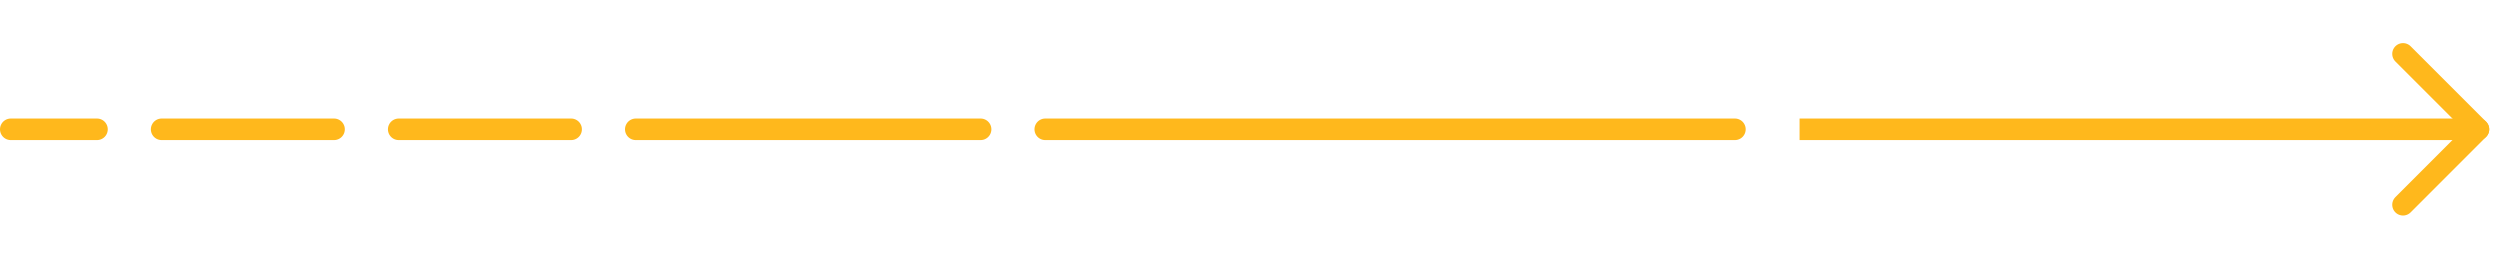
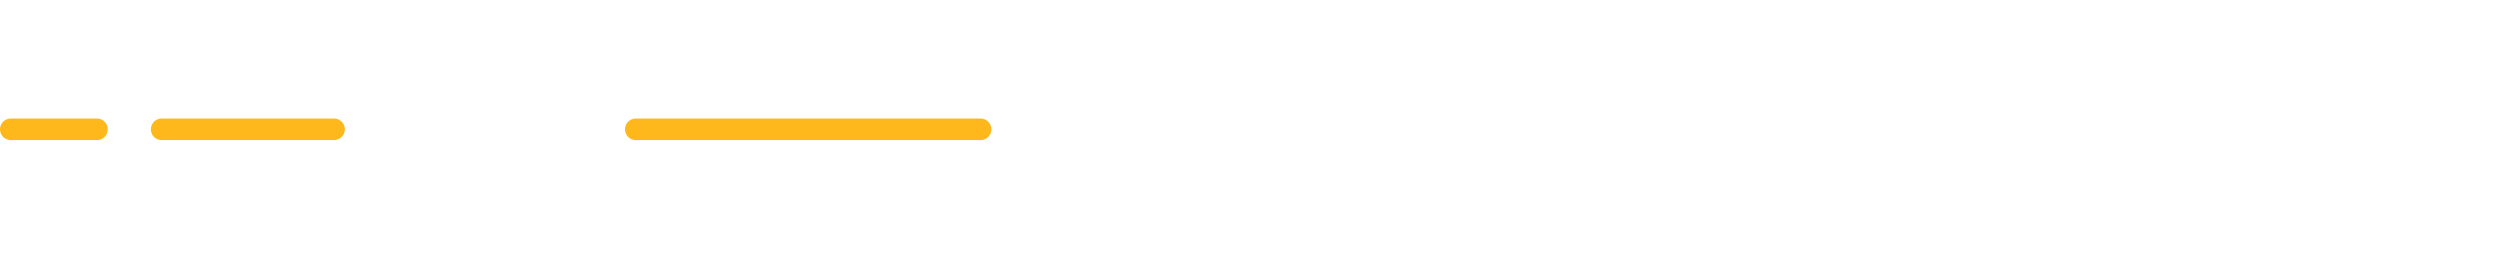
<svg xmlns="http://www.w3.org/2000/svg" width="232" height="24" viewBox="0 0 232 24" fill="none">
  <path d="M1 12L9 12" stroke="#FFB81C" stroke-width="2" stroke-linecap="round" stroke-linejoin="round" />
  <path d="M15 12L31 12" stroke="#FFB81C" stroke-width="2" stroke-linecap="round" stroke-linejoin="round" />
-   <path d="M37 12L53 12" stroke="#FFB81C" stroke-width="2" stroke-linecap="round" stroke-linejoin="round" />
  <path d="M59 12L91 12" stroke="#FFB81C" stroke-width="2" stroke-linecap="round" stroke-linejoin="round" />
-   <path d="M97 12L161 12" stroke="#FFB81C" stroke-width="2" stroke-linecap="round" stroke-linejoin="round" />
  <g clip-path="url(#clip0)">
    <path d="M167 12H230" stroke="#FFB81C" stroke-width="2" stroke-linecap="round" stroke-linejoin="round" />
-     <path d="M223 5L230 12L223 19" stroke="#FFB81C" stroke-width="2" stroke-linecap="round" stroke-linejoin="round" />
+     <path d="M223 5L223 19" stroke="#FFB81C" stroke-width="2" stroke-linecap="round" stroke-linejoin="round" />
  </g>
  <defs>
    <clipPath id="clip0">
-       <rect width="65" height="24" fill="white" transform="translate(167)" />
-     </clipPath>
+       </clipPath>
  </defs>
</svg>